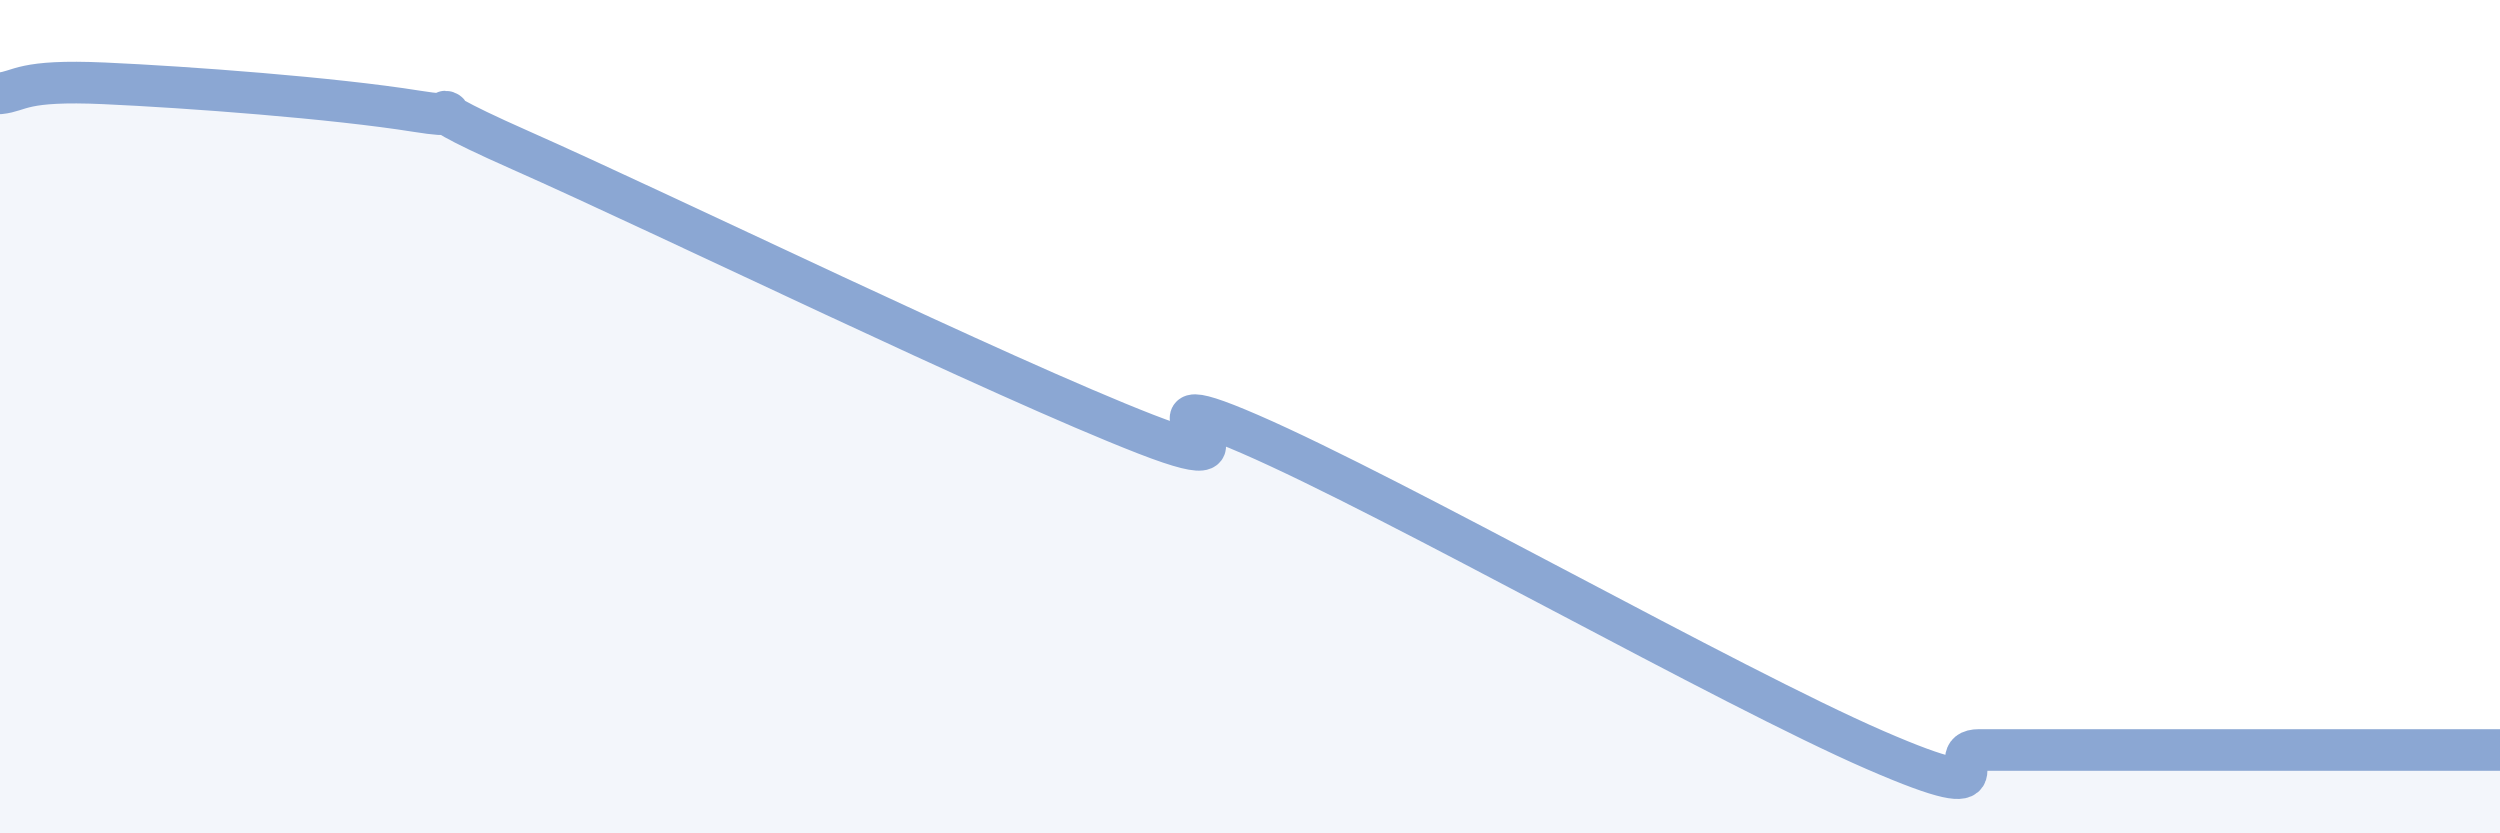
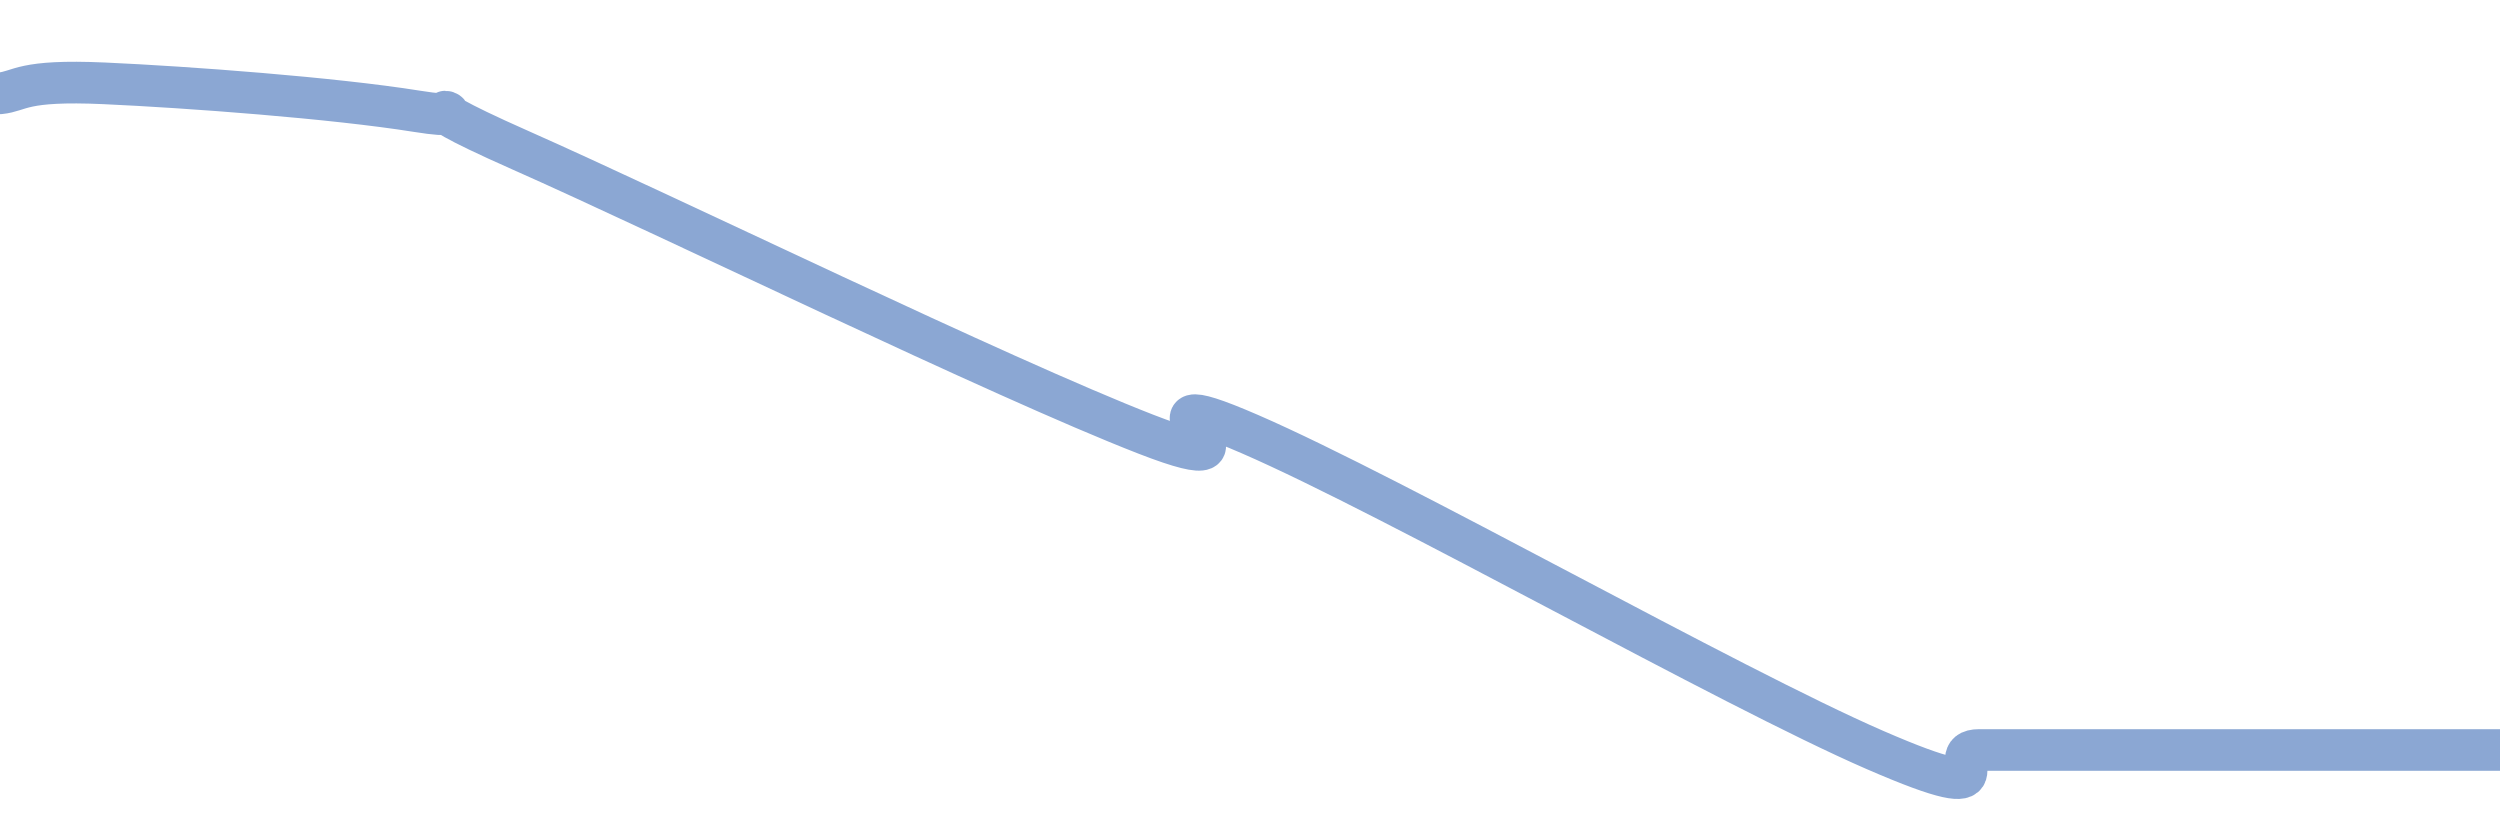
<svg xmlns="http://www.w3.org/2000/svg" width="60" height="20" viewBox="0 0 60 20">
-   <path d="M 0,2.24 C 0.5,2.19 0.5,1.91 2.5,2 C 4.5,2.09 8,2.35 10,2.67 C 12,2.99 9,2.06 12.5,3.61 C 16,5.16 24,9.06 27.5,10.42 C 31,11.78 26.5,8.9 30,10.42 C 33.5,11.94 41.5,16.48 45,18 C 48.5,19.52 46.5,18 47.5,18 C 48.5,18 49,18 50,18 C 51,18 51.5,18 52.5,18 C 53.5,18 53.5,18 55,18 C 56.5,18 59,18 60,18L60 20L0 20Z" fill="#8ba7d3" opacity="0.1" stroke-linecap="round" stroke-linejoin="round" />
  <path d="M 0,2.24 C 0.5,2.19 0.5,1.91 2.5,2 C 4.5,2.09 8,2.35 10,2.67 C 12,2.99 9,2.06 12.5,3.61 C 16,5.16 24,9.06 27.5,10.42 C 31,11.78 26.5,8.9 30,10.42 C 33.5,11.94 41.5,16.48 45,18 C 48.5,19.52 46.5,18 47.5,18 C 48.5,18 49,18 50,18 C 51,18 51.5,18 52.5,18 C 53.5,18 53.5,18 55,18 C 56.5,18 59,18 60,18" stroke="#8ba7d3" stroke-width="1" fill="none" stroke-linecap="round" stroke-linejoin="round" />
</svg>